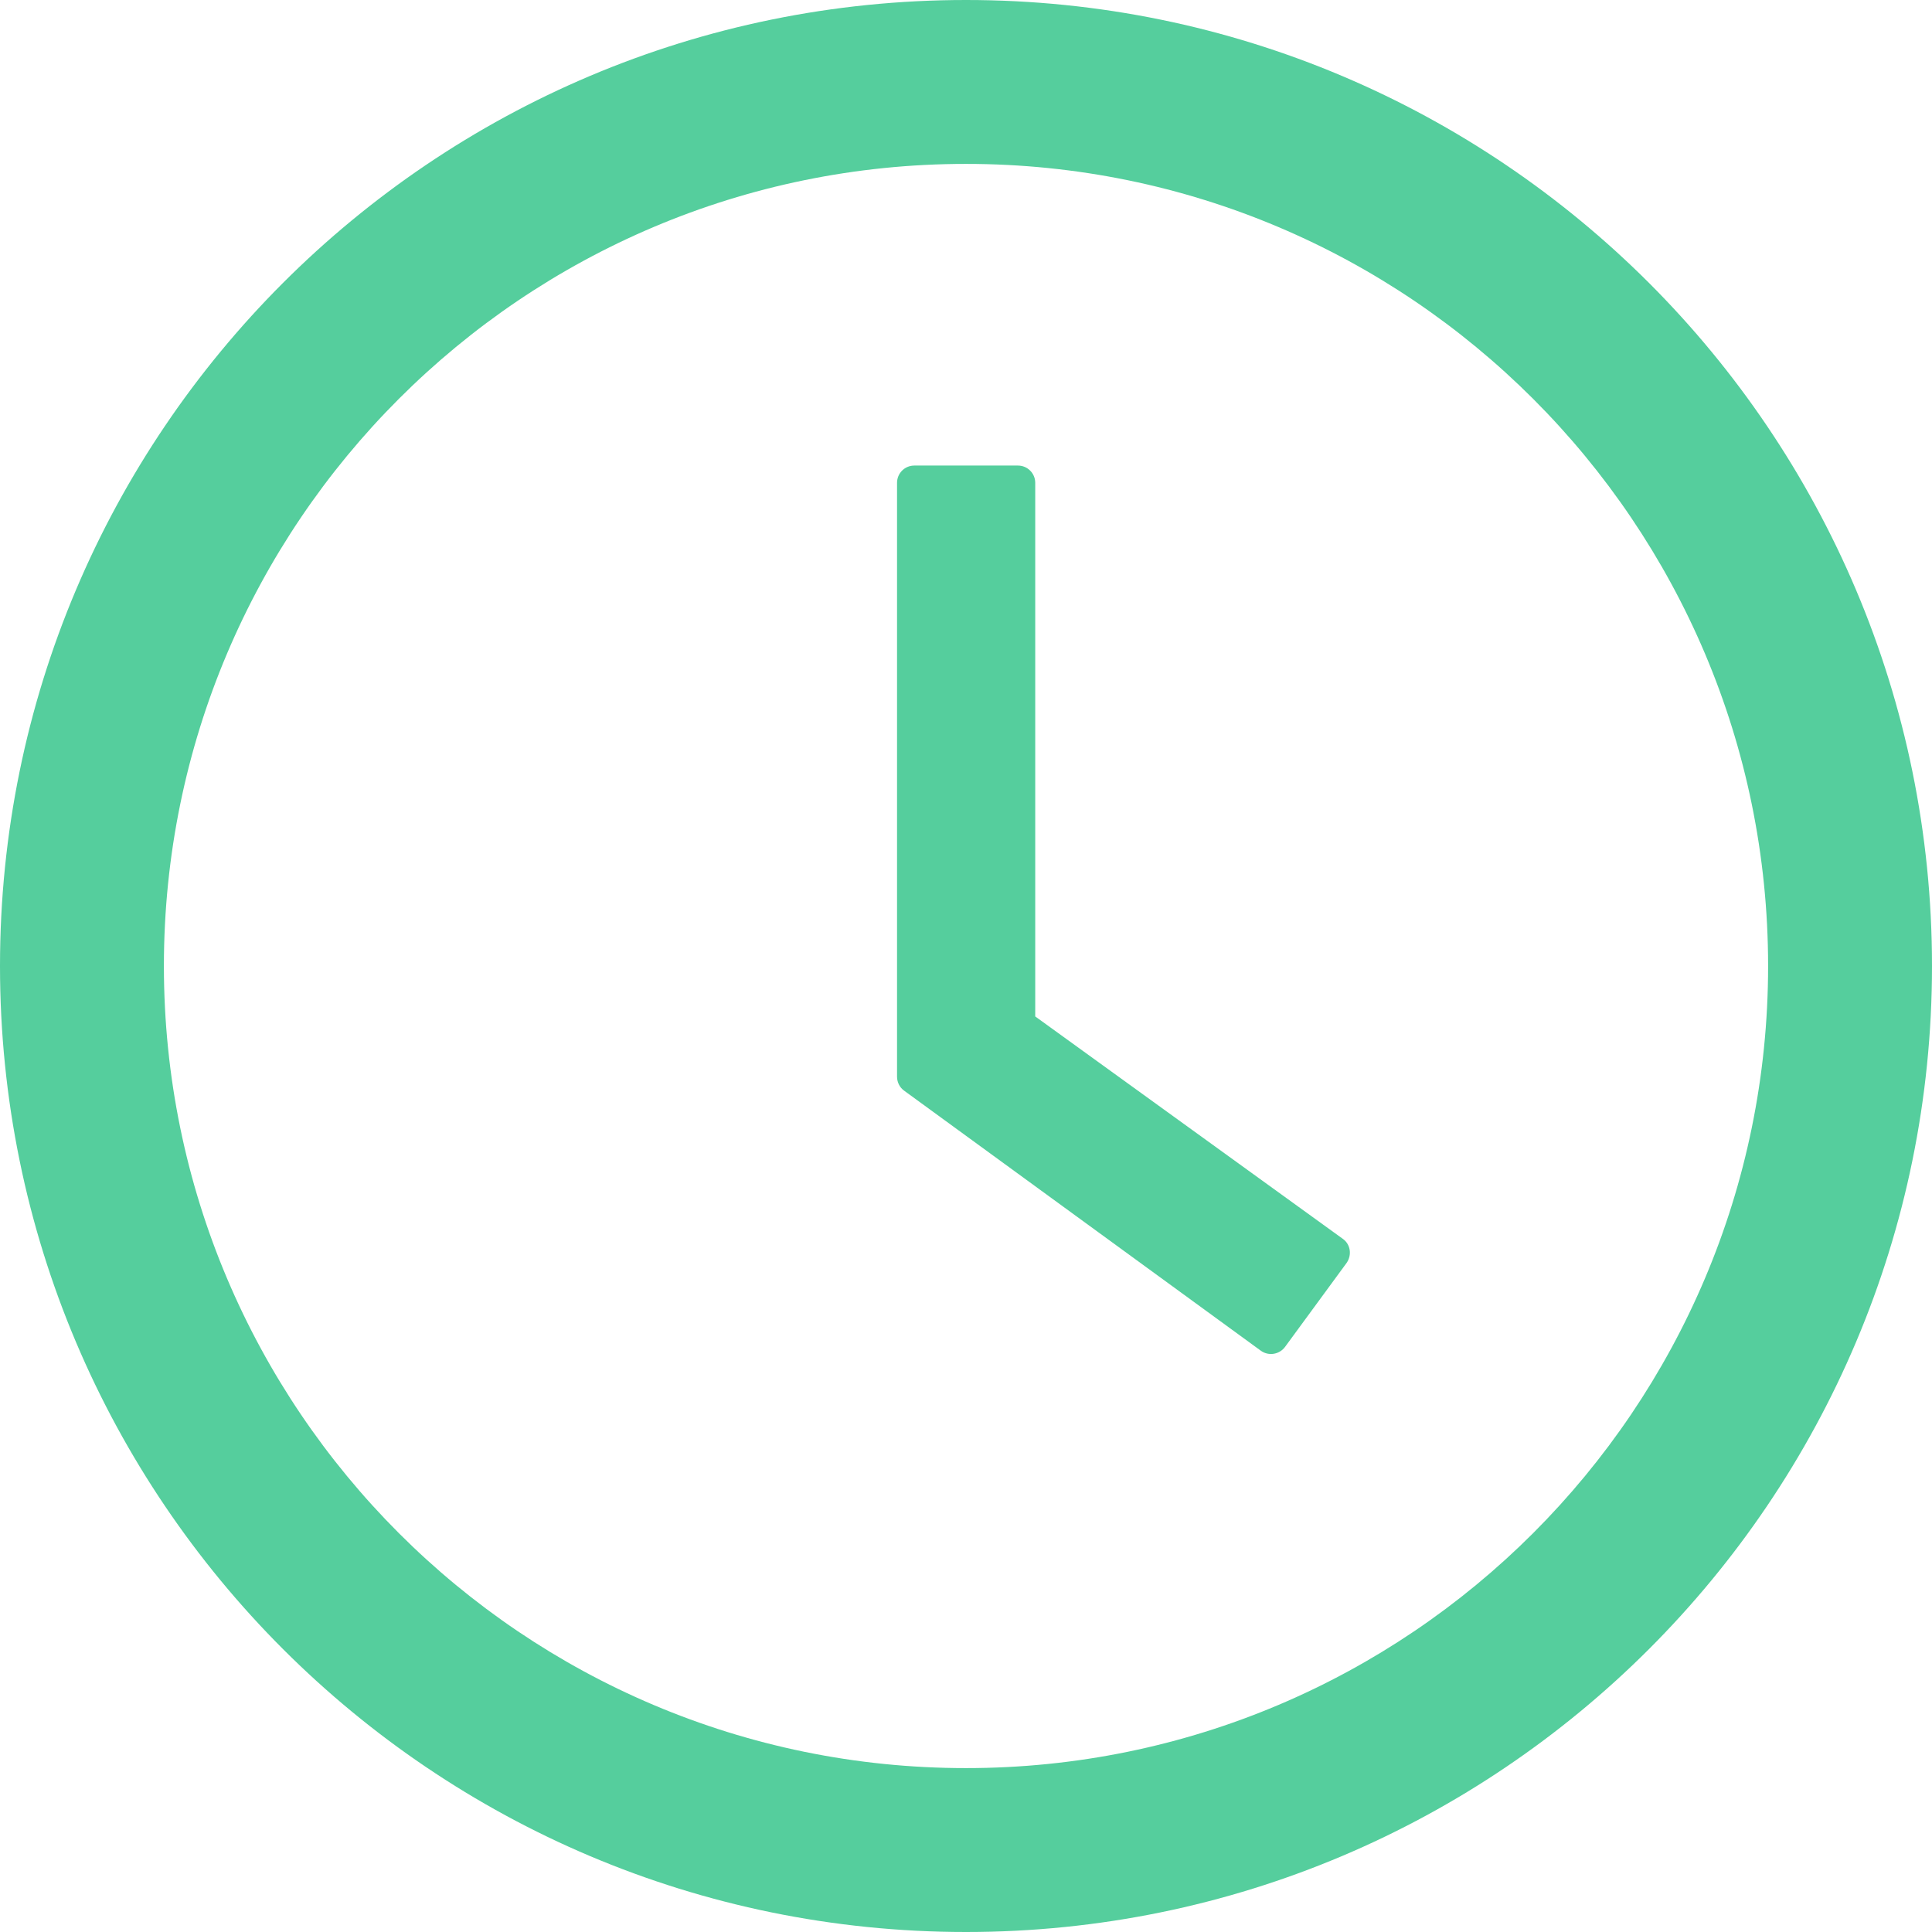
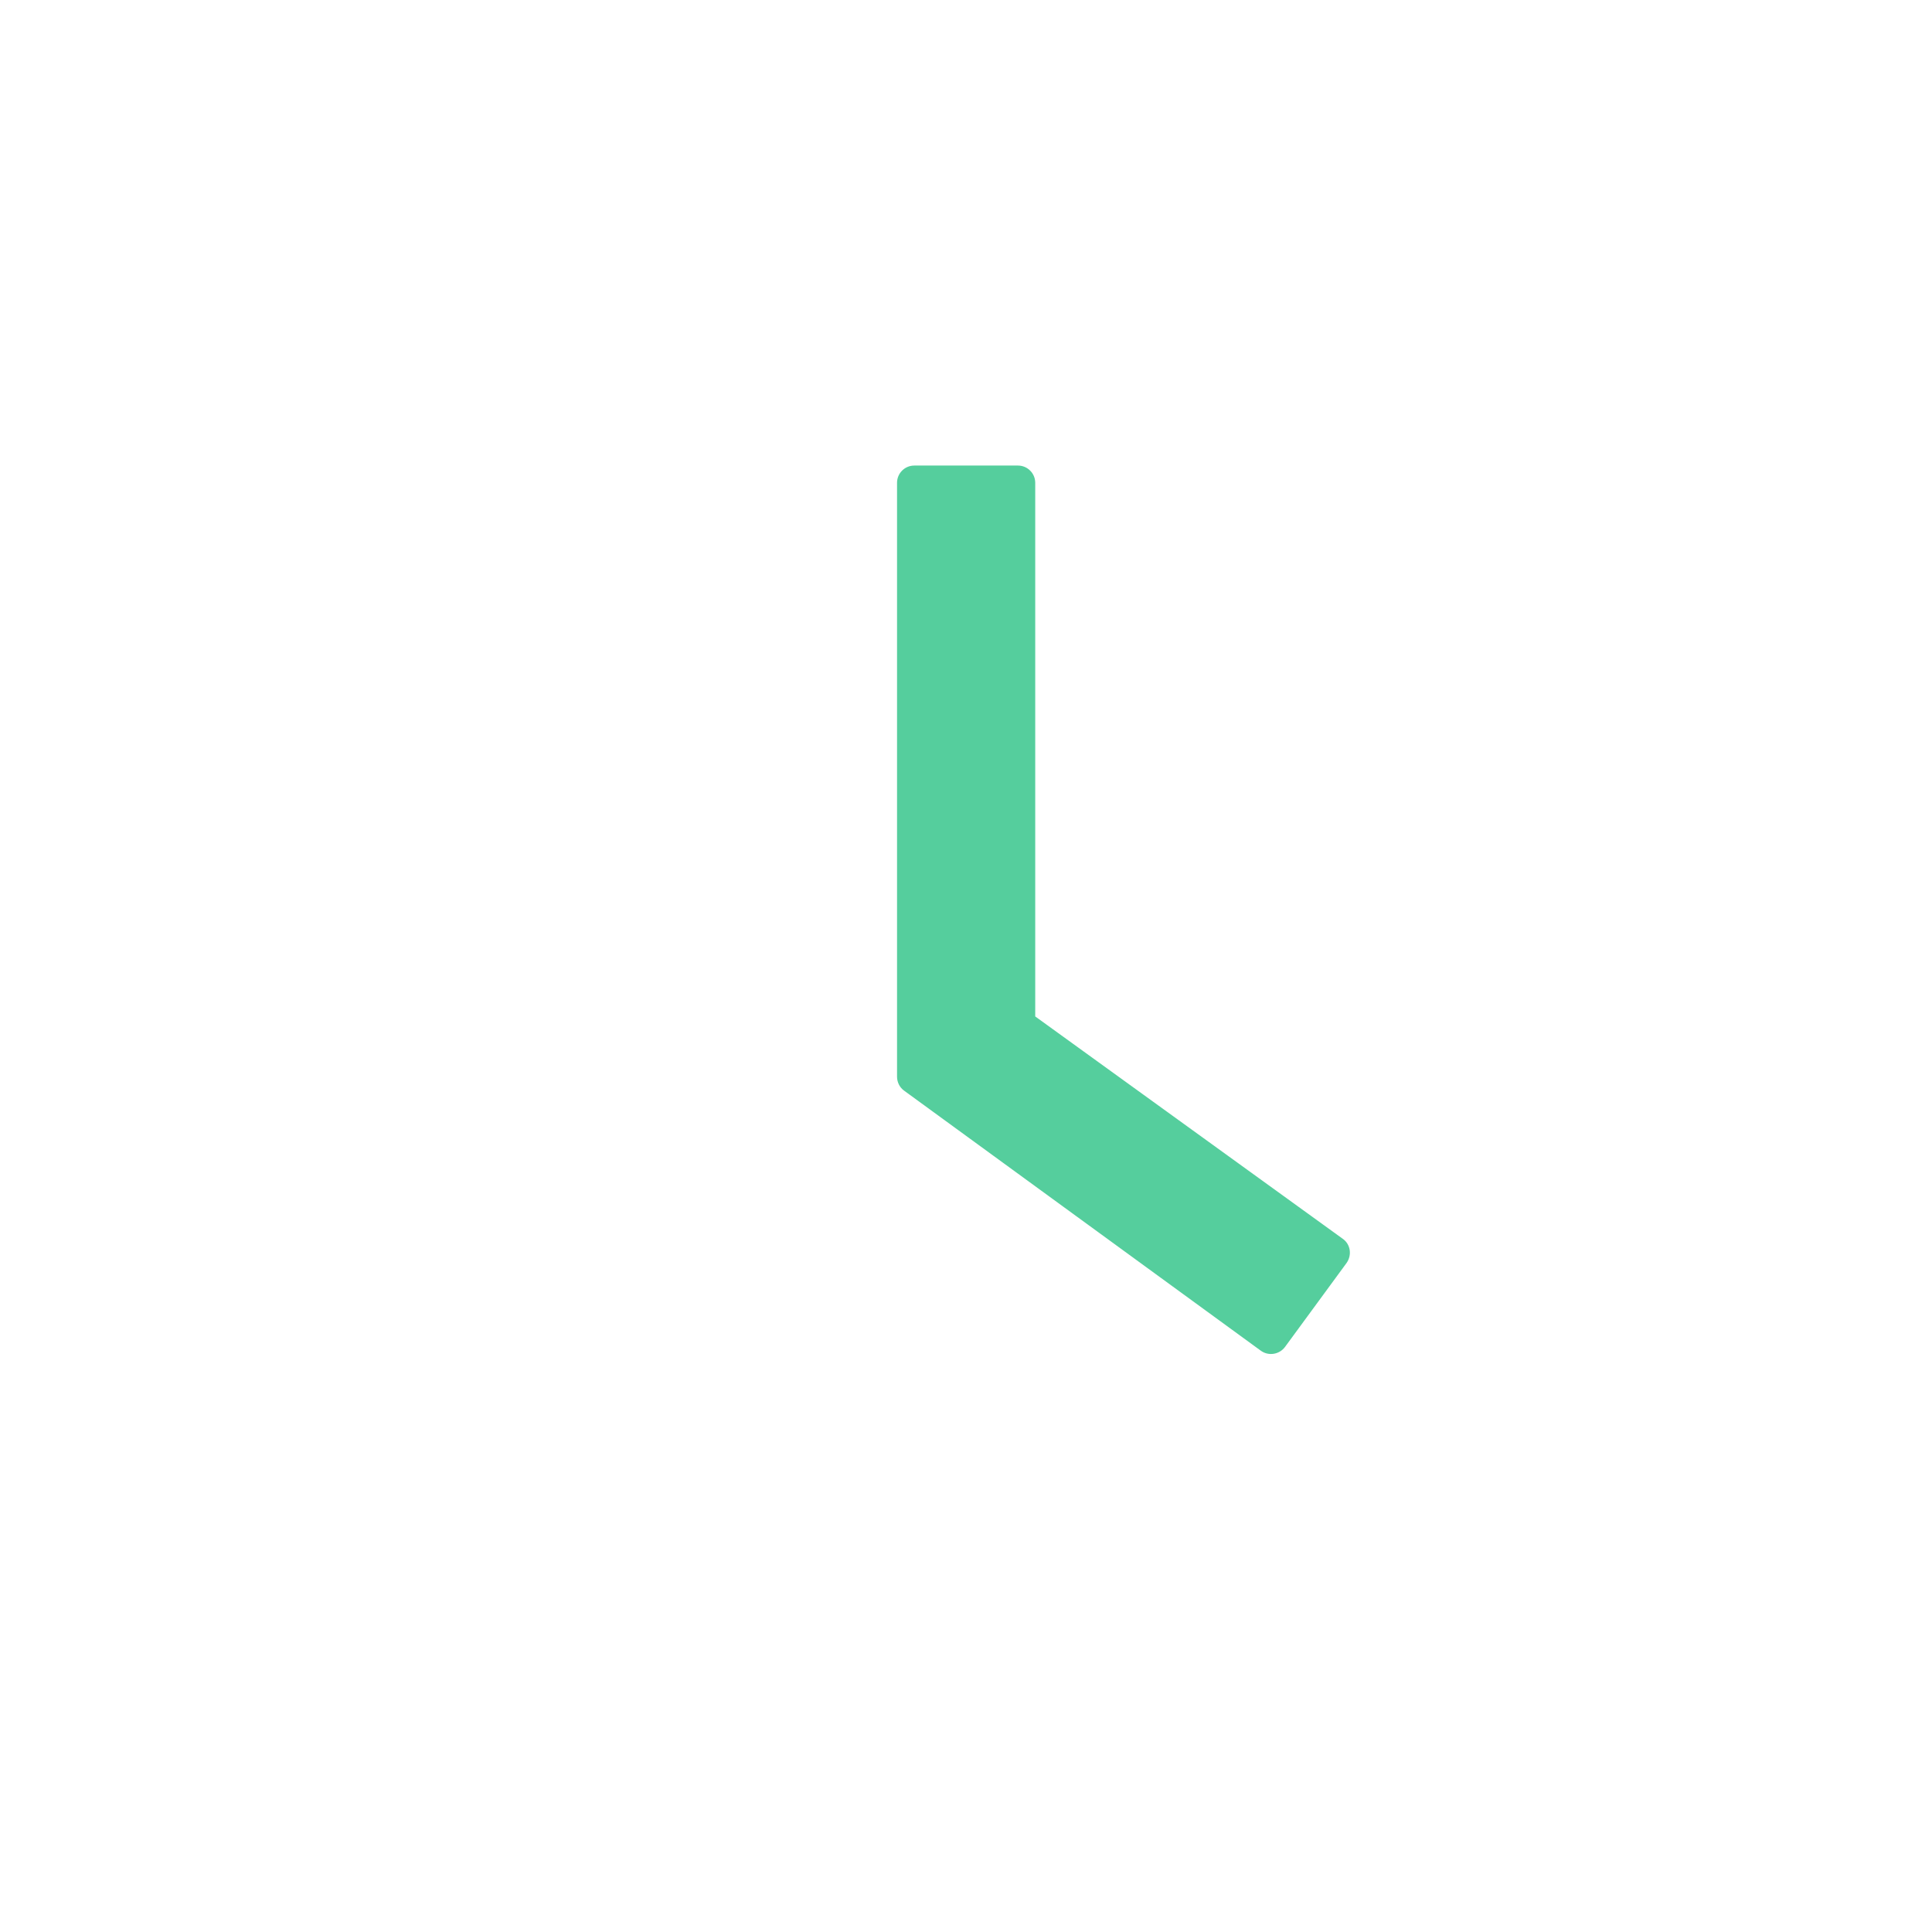
<svg xmlns="http://www.w3.org/2000/svg" width="36" height="36" viewBox="0 0 36 36" fill="none">
  <g clip-path="url(#clip0_100_4144)">
-     <path d="M18 0C8.06 0 0 8.06 0 18C0 27.94 8.06 36 18 36C27.94 36 36 27.94 36 18C36 8.06 27.94 0 18 0ZM18 32.946C9.747 32.946 3.054 26.253 3.054 18C3.054 9.747 9.747 3.054 18 3.054C26.253 3.054 32.946 9.747 32.946 18C32.946 26.253 26.253 32.946 18 32.946Z" fill="#55CE9D" />
    <path d="M25.02 23.083L19.29 18.94V8.996C19.29 8.819 19.145 8.675 18.969 8.675H17.036C16.859 8.675 16.715 8.819 16.715 8.996V20.061C16.715 20.166 16.763 20.262 16.847 20.323L23.493 25.168C23.637 25.273 23.838 25.24 23.943 25.1L25.092 23.533C25.196 23.384 25.164 23.183 25.02 23.083Z" fill="#55CE9D" />
  </g>
  <defs>
    <clipPath id="clip0_100_4144">
      <rect width="36" height="36" fill="white" />
    </clipPath>
  </defs>
</svg>